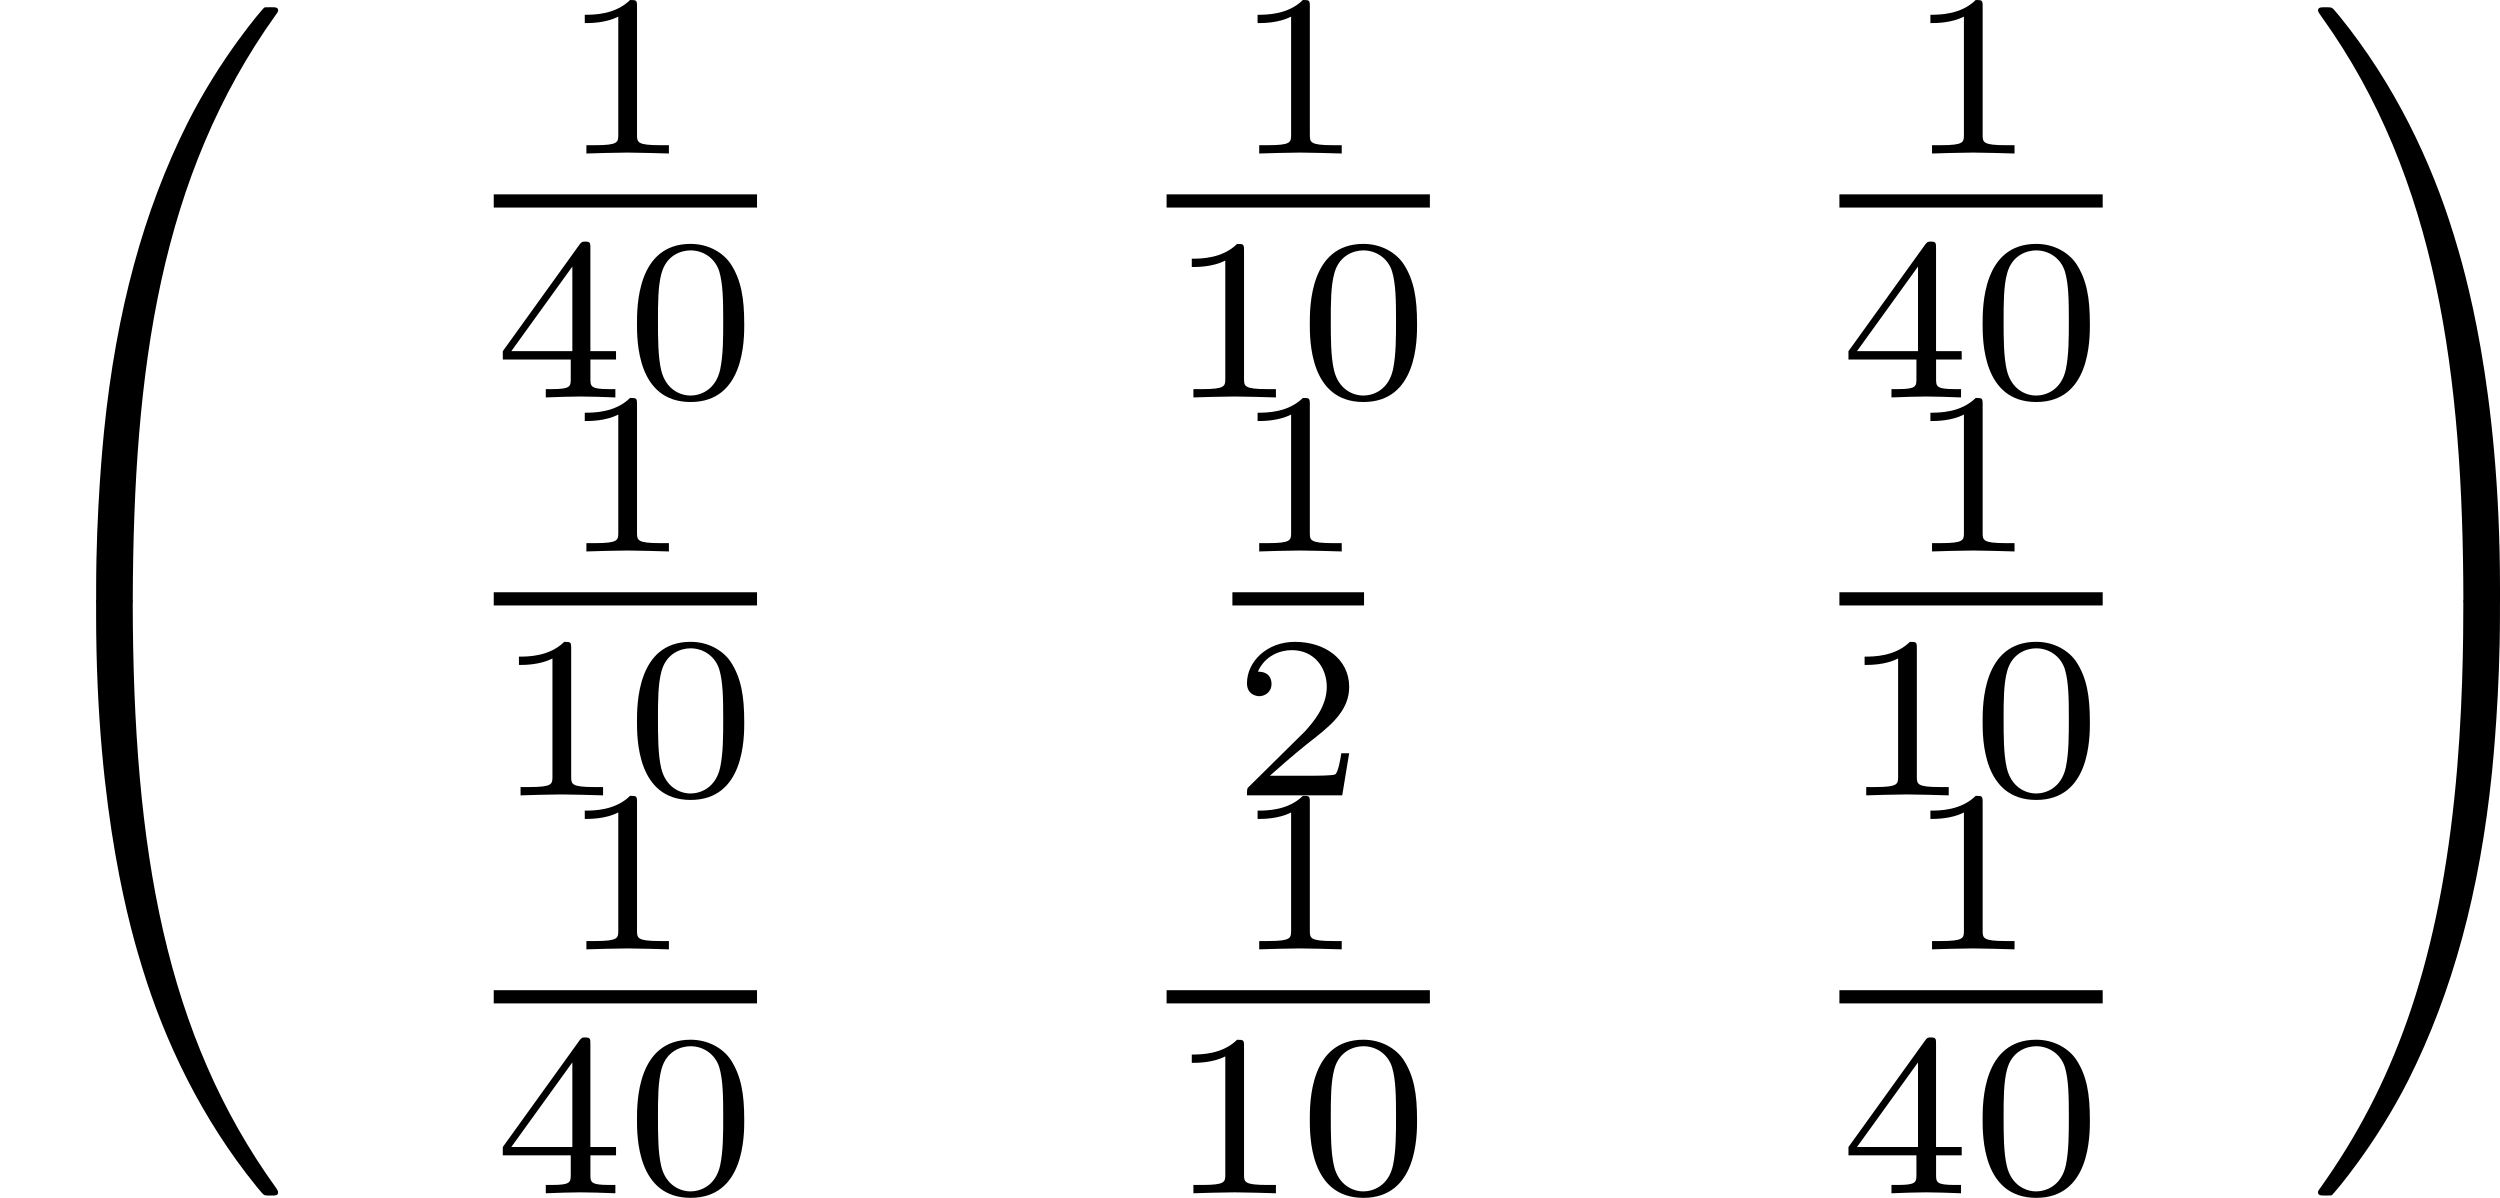
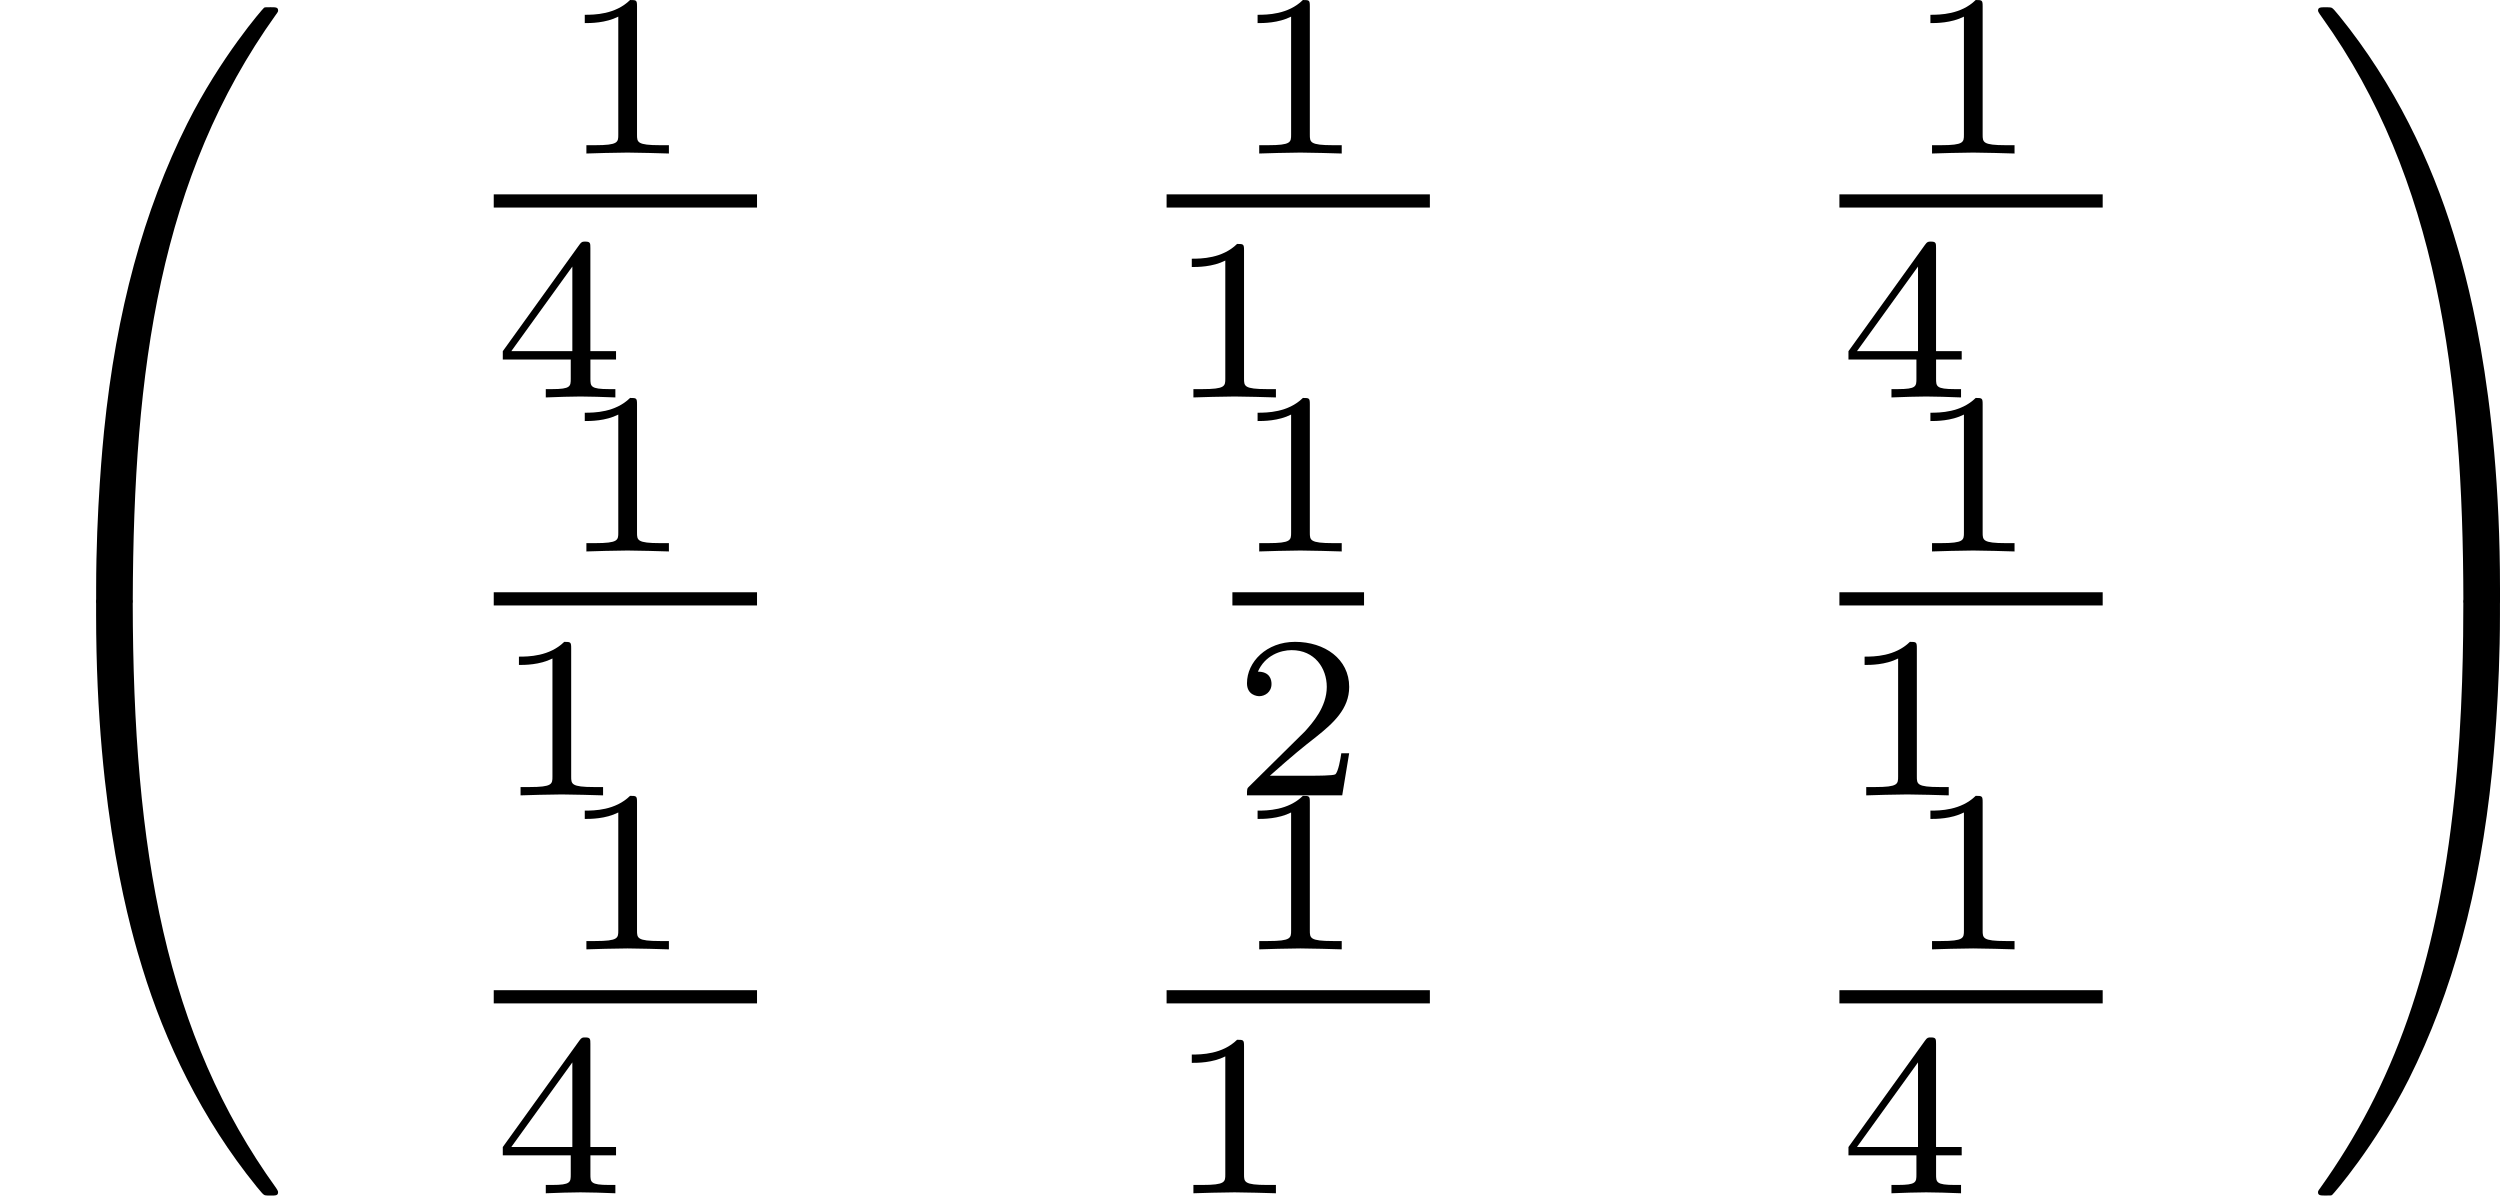
<svg xmlns="http://www.w3.org/2000/svg" xmlns:xlink="http://www.w3.org/1999/xlink" height="45.338pt" version="1.1" viewBox="61.768 52.666 75.414 36.135" width="94.621pt">
  <defs>
-     <path d="m3.599 -2.225c0 -0.767 -0.091 -1.318 -0.411 -1.806c-0.216 -0.321 -0.649 -0.6 -1.206 -0.6c-1.618 0 -1.618 1.904 -1.618 2.406s0 2.364 1.618 2.364s1.618 -1.862 1.618 -2.364zm-1.618 2.169c-0.321 0 -0.746 -0.188 -0.886 -0.76c-0.098 -0.411 -0.098 -0.983 -0.098 -1.499c0 -0.509 0 -1.039 0.105 -1.423c0.146 -0.551 0.593 -0.697 0.879 -0.697c0.377 0 0.739 0.23 0.865 0.635c0.112 0.377 0.119 0.879 0.119 1.485c0 0.516 0 1.032 -0.091 1.471c-0.139 0.635 -0.614 0.788 -0.893 0.788z" id="g0-48" />
    <path d="m2.336 -4.435c0 -0.188 -0.014 -0.195 -0.209 -0.195c-0.446 0.439 -1.081 0.446 -1.367 0.446v0.251c0.167 0 0.628 0 1.011 -0.195v3.557c0 0.23 0 0.321 -0.697 0.321h-0.265v0.251c0.126 -0.007 0.983 -0.028 1.241 -0.028c0.216 0 1.095 0.021 1.248 0.028v-0.251h-0.265c-0.697 0 -0.697 -0.091 -0.697 -0.321v-3.864z" id="g0-49" />
    <path d="m3.522 -1.269h-0.237c-0.021 0.153 -0.091 0.565 -0.181 0.635c-0.056 0.042 -0.593 0.042 -0.69 0.042h-1.283c0.732 -0.649 0.976 -0.844 1.395 -1.172c0.516 -0.411 0.997 -0.844 0.997 -1.506c0 -0.844 -0.739 -1.36 -1.632 -1.36c-0.865 0 -1.451 0.607 -1.451 1.248c0 0.356 0.3 0.391 0.37 0.391c0.167 0 0.37 -0.119 0.37 -0.37c0 -0.126 -0.049 -0.37 -0.411 -0.37c0.216 -0.495 0.69 -0.649 1.018 -0.649c0.697 0 1.06 0.544 1.06 1.109c0 0.607 -0.432 1.088 -0.656 1.339l-1.681 1.66c-0.07 0.063 -0.07 0.077 -0.07 0.272h2.873l0.209 -1.269z" id="g0-50" />
    <path d="m3.689 -1.144v-0.251h-0.774v-3.11c0 -0.146 0 -0.195 -0.153 -0.195c-0.084 0 -0.112 0 -0.181 0.098l-2.308 3.208v0.251h2.05v0.572c0 0.237 0 0.321 -0.565 0.321h-0.188v0.251c0.349 -0.014 0.795 -0.028 1.046 -0.028c0.258 0 0.704 0.014 1.053 0.028v-0.251h-0.188c-0.565 0 -0.565 -0.084 -0.565 -0.321v-0.572h0.774zm-1.318 -2.803v2.552h-1.841l1.841 -2.552z" id="g0-52" />
    <path d="m3.726 17.634c0.219 0 0.279 0 0.279 -0.139c0.02 -6.984 0.827 -12.782 4.314 -17.654c0.07 -0.09 0.07 -0.11 0.07 -0.13c0 -0.1 -0.07 -0.1 -0.229 -0.1s-0.179 0 -0.199 0.02c-0.04 0.03 -1.305 1.484 -2.311 3.487c-1.315 2.63 -2.142 5.649 -2.511 9.275c-0.03 0.309 -0.239 2.381 -0.239 4.742v0.389c0.01 0.11 0.07 0.11 0.279 0.11h0.548z" id="g1-48" />
    <path d="m5.808 17.136c0 -6.087 -1.086 -9.654 -1.395 -10.66c-0.677 -2.212 -1.783 -4.543 -3.447 -6.595c-0.149 -0.179 -0.189 -0.229 -0.229 -0.249c-0.02 -0.01 -0.03 -0.02 -0.189 -0.02c-0.149 0 -0.229 0 -0.229 0.1c0 0.02 0 0.04 0.13 0.219c3.467 4.842 4.244 10.819 4.254 17.564c0 0.139 0.06 0.139 0.279 0.139h0.548c0.209 0 0.269 0 0.279 -0.11v-0.389z" id="g1-49" />
    <path d="m3.178 -0.498c-0.209 0 -0.269 0 -0.279 0.11v0.389c0 6.087 1.086 9.654 1.395 10.66c0.677 2.212 1.783 4.543 3.447 6.595c0.149 0.179 0.189 0.229 0.229 0.249c0.02 0.01 0.03 0.02 0.189 0.02s0.229 0 0.229 -0.1c0 -0.02 0 -0.04 -0.06 -0.13c-3.318 -4.603 -4.314 -10.142 -4.324 -17.654c0 -0.139 -0.06 -0.139 -0.279 -0.139h-0.548z" id="g1-64" />
    <path d="m5.808 -0.389c-0.01 -0.11 -0.07 -0.11 -0.279 -0.11h-0.548c-0.219 0 -0.279 0 -0.279 0.139c0 1.026 -0.01 3.397 -0.269 5.878c-0.538 5.151 -1.863 8.717 -4.045 11.776c-0.07 0.09 -0.07 0.11 -0.07 0.13c0 0.1 0.08 0.1 0.229 0.1c0.159 0 0.179 0 0.199 -0.02c0.04 -0.03 1.305 -1.484 2.311 -3.487c1.315 -2.63 2.142 -5.649 2.511 -9.275c0.03 -0.309 0.239 -2.381 0.239 -4.742v-0.389z" id="g1-65" />
  </defs>
  <g id="page1">
    <use x="61.768" xlink:href="#g1-48" y="53.273" />
    <use x="61.768" xlink:href="#g1-64" y="71.206" />
    <use x="78.648" xlink:href="#g0-49" y="57.296" />
    <rect height="0.398" width="7.942" x="76.662" y="58.529" />
    <use x="76.662" xlink:href="#g0-52" y="64.654" />
    <use x="80.619" xlink:href="#g0-48" y="64.654" />
    <use x="98.944" xlink:href="#g0-49" y="57.296" />
    <rect height="0.398" width="7.942" x="96.959" y="58.529" />
    <use x="96.959" xlink:href="#g0-49" y="64.654" />
    <use x="100.915" xlink:href="#g0-48" y="64.654" />
    <use x="119.24" xlink:href="#g0-49" y="57.296" />
    <rect height="0.398" width="7.942" x="117.255" y="58.529" />
    <use x="117.255" xlink:href="#g0-52" y="64.654" />
    <use x="121.211" xlink:href="#g0-48" y="64.654" />
    <use x="78.648" xlink:href="#g0-49" y="69.3" />
    <rect height="0.398" width="7.942" x="76.662" y="70.532" />
    <use x="76.662" xlink:href="#g0-49" y="76.658" />
    <use x="80.619" xlink:href="#g0-48" y="76.658" />
    <use x="98.944" xlink:href="#g0-49" y="69.3" />
    <rect height="0.398" width="3.971" x="98.944" y="70.532" />
    <use x="98.944" xlink:href="#g0-50" y="76.658" />
    <use x="119.24" xlink:href="#g0-49" y="69.3" />
    <rect height="0.398" width="7.942" x="117.255" y="70.532" />
    <use x="117.255" xlink:href="#g0-49" y="76.658" />
    <use x="121.211" xlink:href="#g0-48" y="76.658" />
    <use x="78.648" xlink:href="#g0-49" y="81.303" />
    <rect height="0.398" width="7.942" x="76.662" y="82.536" />
    <use x="76.662" xlink:href="#g0-52" y="88.661" />
    <use x="80.619" xlink:href="#g0-48" y="88.661" />
    <use x="98.944" xlink:href="#g0-49" y="81.303" />
    <rect height="0.398" width="7.942" x="96.959" y="82.536" />
    <use x="96.959" xlink:href="#g0-49" y="88.661" />
    <use x="100.915" xlink:href="#g0-48" y="88.661" />
    <use x="119.24" xlink:href="#g0-49" y="81.303" />
    <rect height="0.398" width="7.942" x="117.255" y="82.536" />
    <use x="117.255" xlink:href="#g0-52" y="88.661" />
    <use x="121.211" xlink:href="#g0-48" y="88.661" />
    <use x="131.374" xlink:href="#g1-49" y="53.273" />
    <use x="131.374" xlink:href="#g1-65" y="71.206" />
  </g>
</svg>